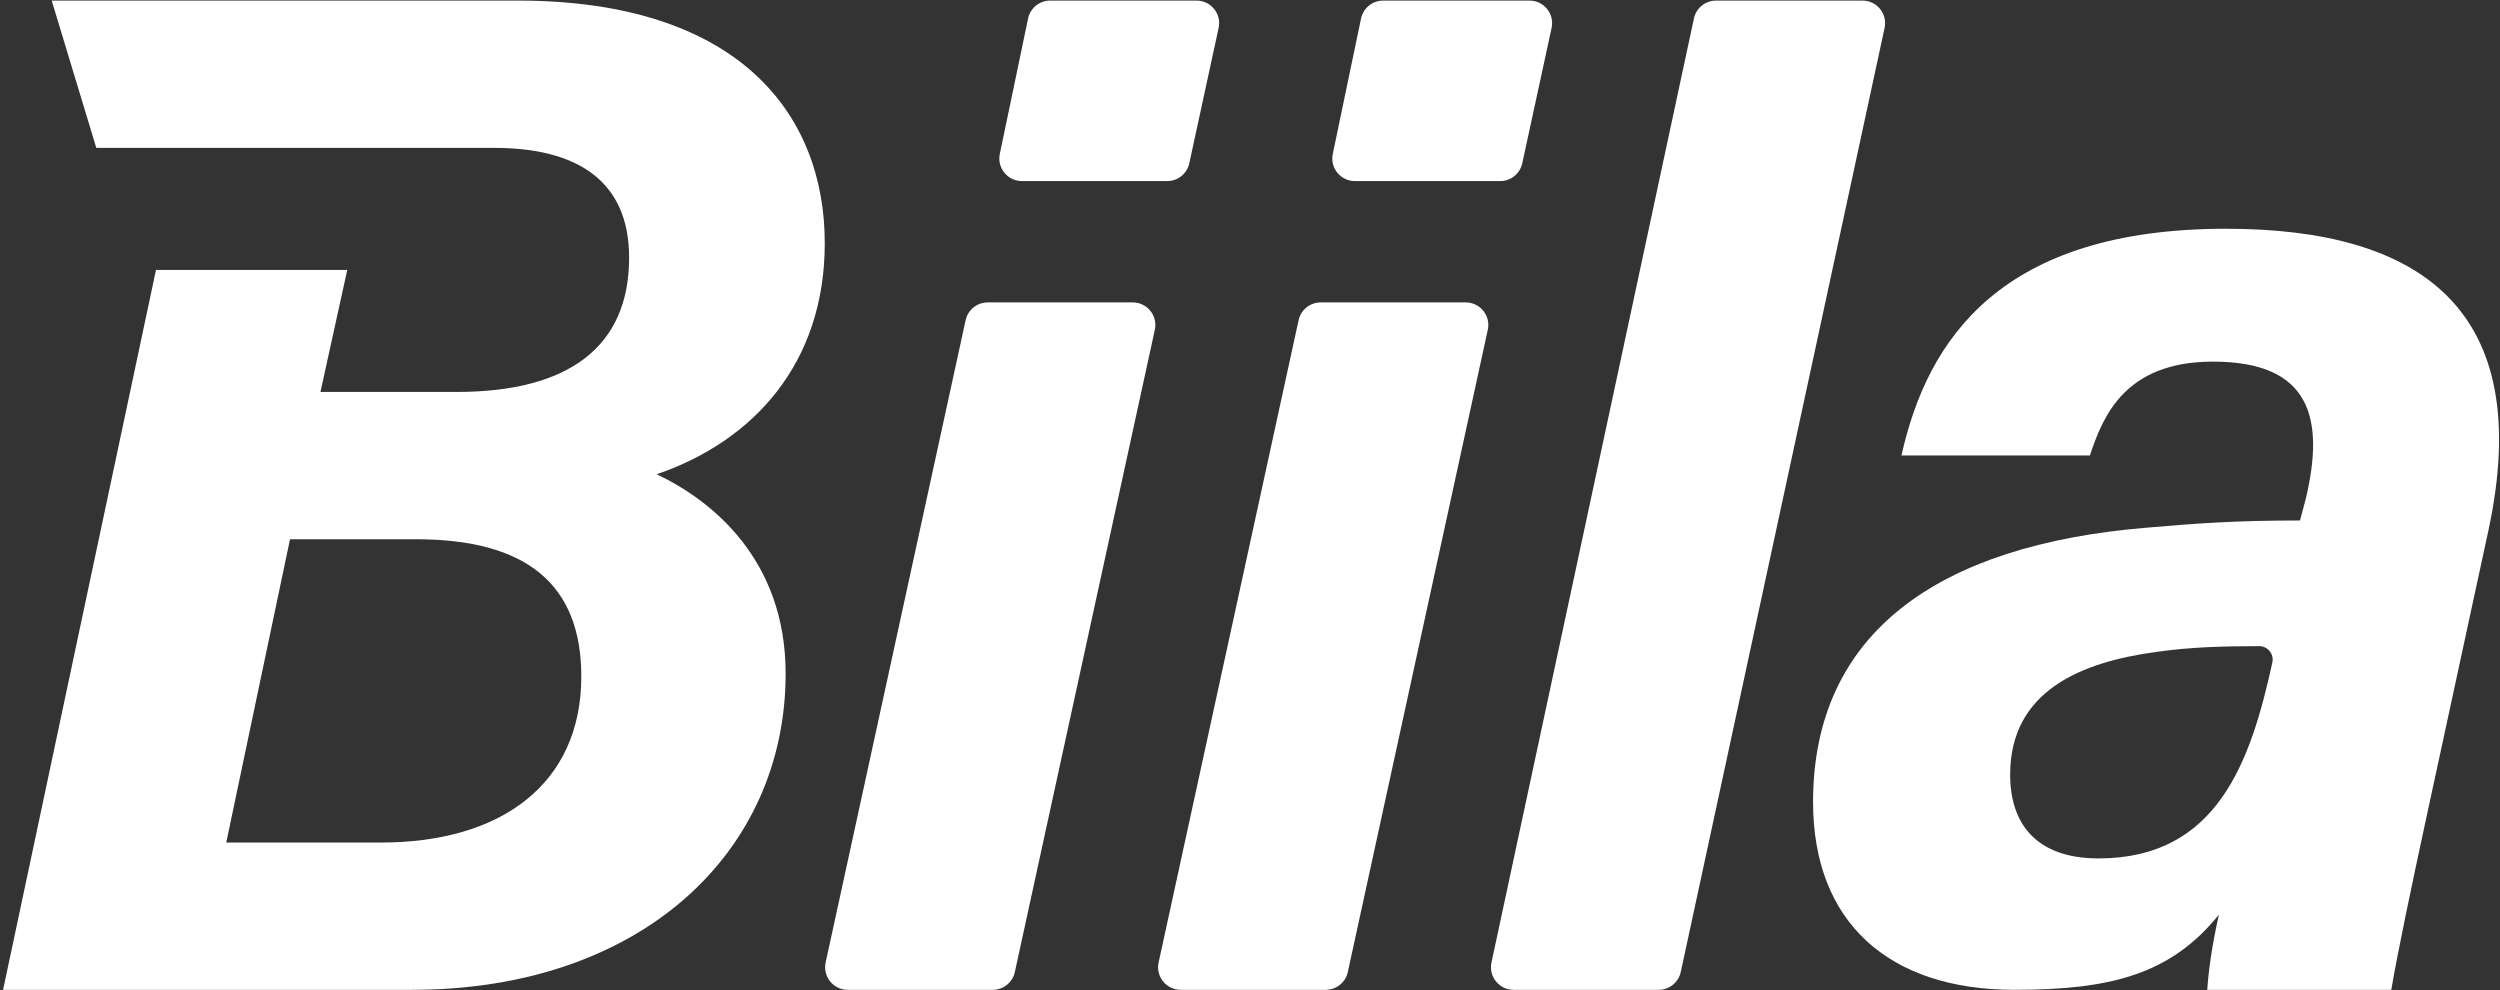
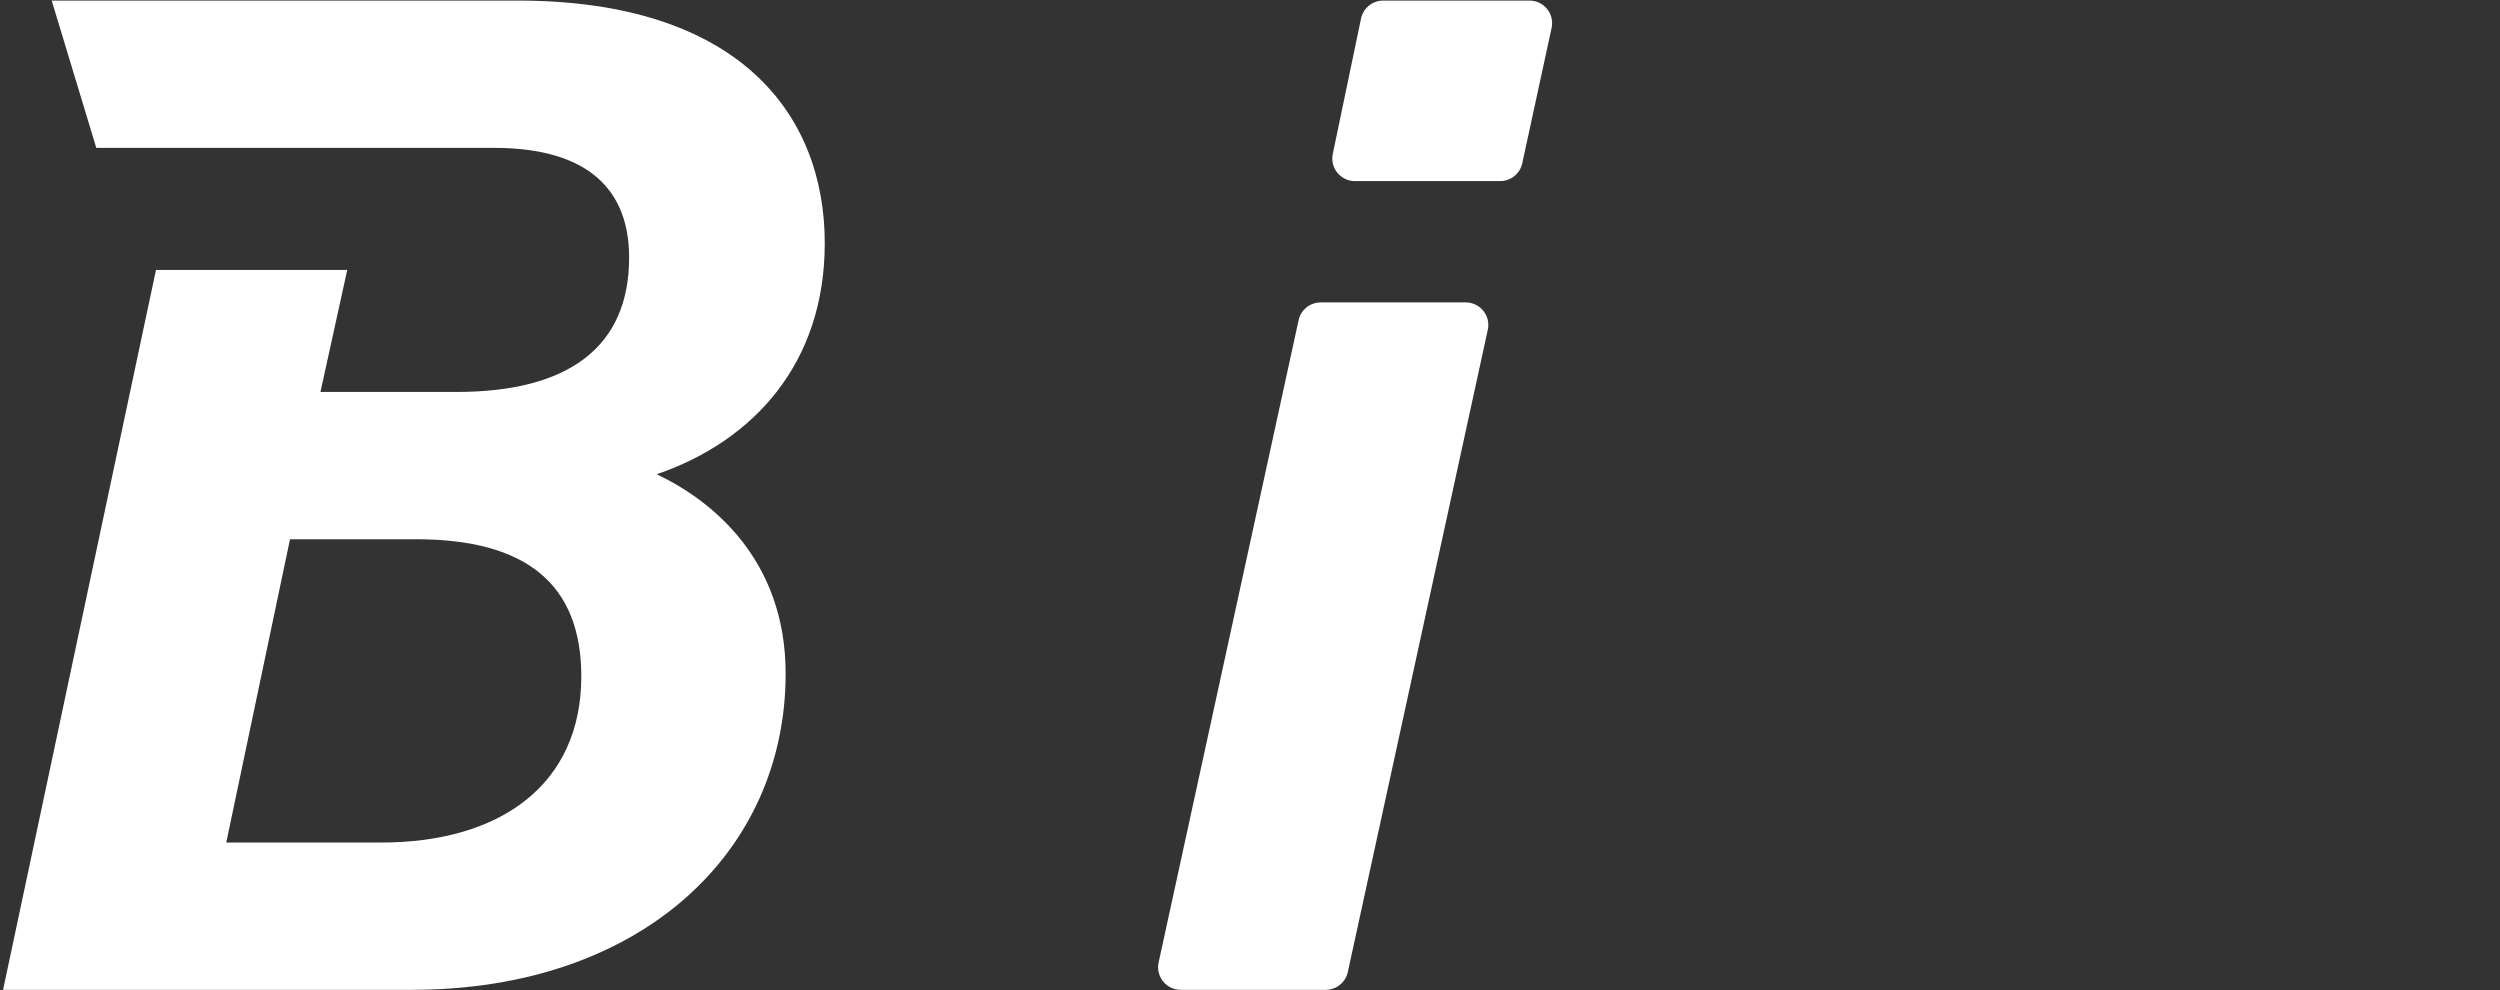
<svg xmlns="http://www.w3.org/2000/svg" width="679" height="269" viewBox="0 0 679 269" fill="none">
  <rect x="0" y="0" width="679" height="269" fill="#333333" stroke="none" />
-   <path d="M224.244 261.409C223.411 265.229 226.331 268.839 230.254 268.839H269.622C272.515 268.839 275.017 266.829 275.631 264.011L313.653 89.564C314.485 85.744 311.565 82.134 307.643 82.134H268.275C265.381 82.134 262.879 84.144 262.265 86.962L224.244 261.409ZM271.548 41.809C270.754 45.615 273.669 49.186 277.569 49.186H317C319.896 49.186 322.4 47.172 323.011 44.351L330.981 7.579C331.809 3.761 328.889 0.157 324.97 0.157H285.244C282.33 0.157 279.817 2.194 279.223 5.037L271.548 41.809Z" fill="white" />
  <path d="M314.679 261.409C313.846 265.229 316.766 268.839 320.688 268.839H360.057C362.95 268.839 365.452 266.829 366.066 264.011L404.088 89.564C404.92 85.744 402 82.134 398.078 82.134H358.71C355.816 82.134 353.314 84.144 352.7 86.962L314.679 261.409ZM361.983 41.809C361.189 45.615 364.104 49.186 368.004 49.186H407.435C410.331 49.186 412.834 47.172 413.446 44.351L421.416 7.579C422.244 3.761 419.324 0.157 415.405 0.157H375.679C372.765 0.157 370.251 2.194 369.658 5.037L361.983 41.809Z" fill="white" />
-   <path d="M450.482 268.839C453.38 268.839 455.884 266.823 456.494 263.999L511.858 7.574C512.682 3.758 509.764 0.157 505.846 0.157H466.086C463.185 0.157 460.678 2.177 460.072 5.004L405.083 261.429C404.265 265.243 407.183 268.839 411.097 268.839H450.482Z" fill="white" />
-   <path d="M675.845 144.107C688.833 83.703 656.952 62.13 604.604 62.13C543.596 62.13 523.523 91.94 516.438 123.711H567.605C571.148 113.12 577.052 98.215 601.061 98.215C627.826 98.215 631.368 113.905 626.251 135.478L624.677 141.362C606.965 141.362 596.732 142.146 582.956 143.323C526.278 148.03 492.429 171.956 492.429 217.848C492.429 250.404 512.896 268.839 547.138 268.839C573.509 268.839 589.647 264.524 602.636 248.442C600.668 257.464 599.88 263.347 599.487 268.839H649.474C651.048 259.425 654.984 240.598 659.313 220.593L675.845 144.107ZM617.199 179.801C611.295 206.865 602.242 233.145 569.967 233.145C553.042 233.145 545.958 223.731 545.958 210.395C545.958 187.646 565.244 179.801 585.711 177.055C595.291 175.691 603.979 175.513 613.585 175.49C615.876 175.484 617.609 177.554 617.199 179.801V179.801Z" fill="white" />
  <path fill-rule="evenodd" clip-rule="evenodd" d="M111.83 268.839H0.836L42.369 73.308H94.315L87.034 106.452H124.032C154.339 106.452 170.87 94.293 170.87 69.974C170.87 48.794 156.307 40.164 134.265 40.164H101.597L26.152 40.164L14.041 0.156L140.563 0.156C200.389 0.156 224.005 30.751 224.005 66.052C224.005 98.608 204.719 119.789 178.348 128.81C193.305 135.87 213.378 151.952 213.378 182.939C213.378 231.576 174.018 268.839 111.83 268.839ZM113.011 146.461H78.768L61.45 228.831H103.565C135.84 228.831 157.881 213.141 157.881 183.723C157.881 158.62 142.924 146.461 113.011 146.461Z" fill="white" />
</svg>